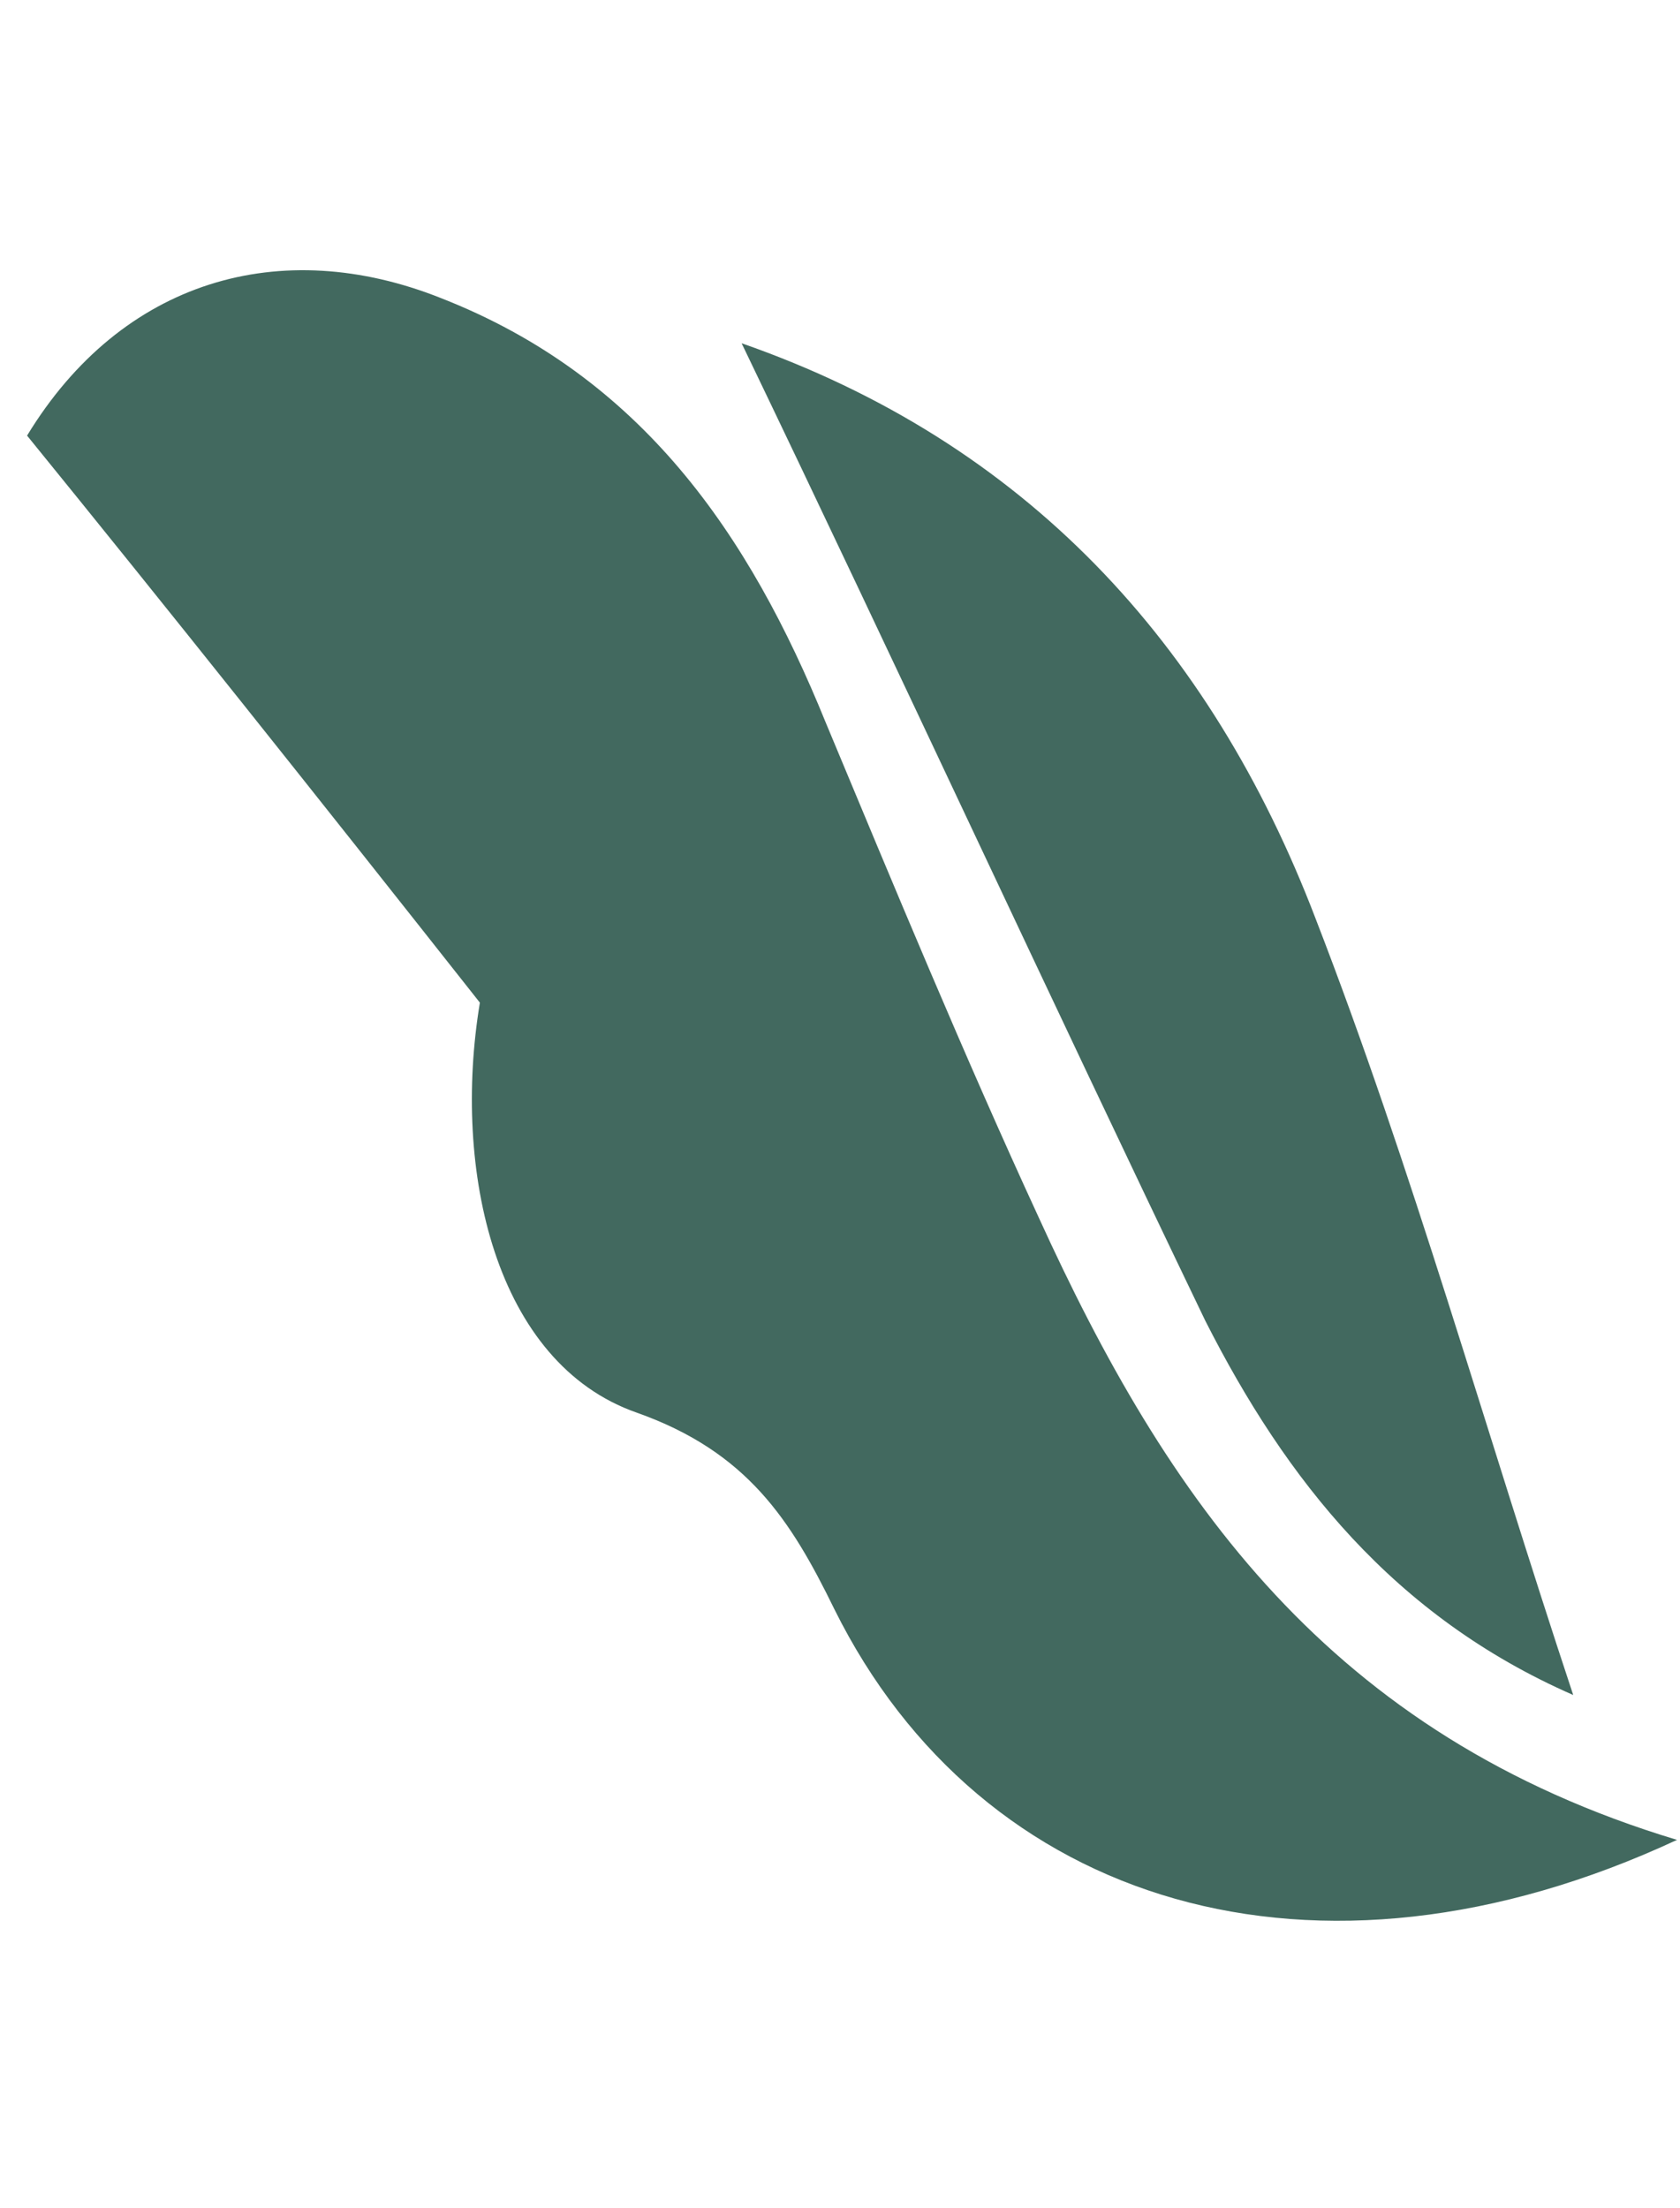
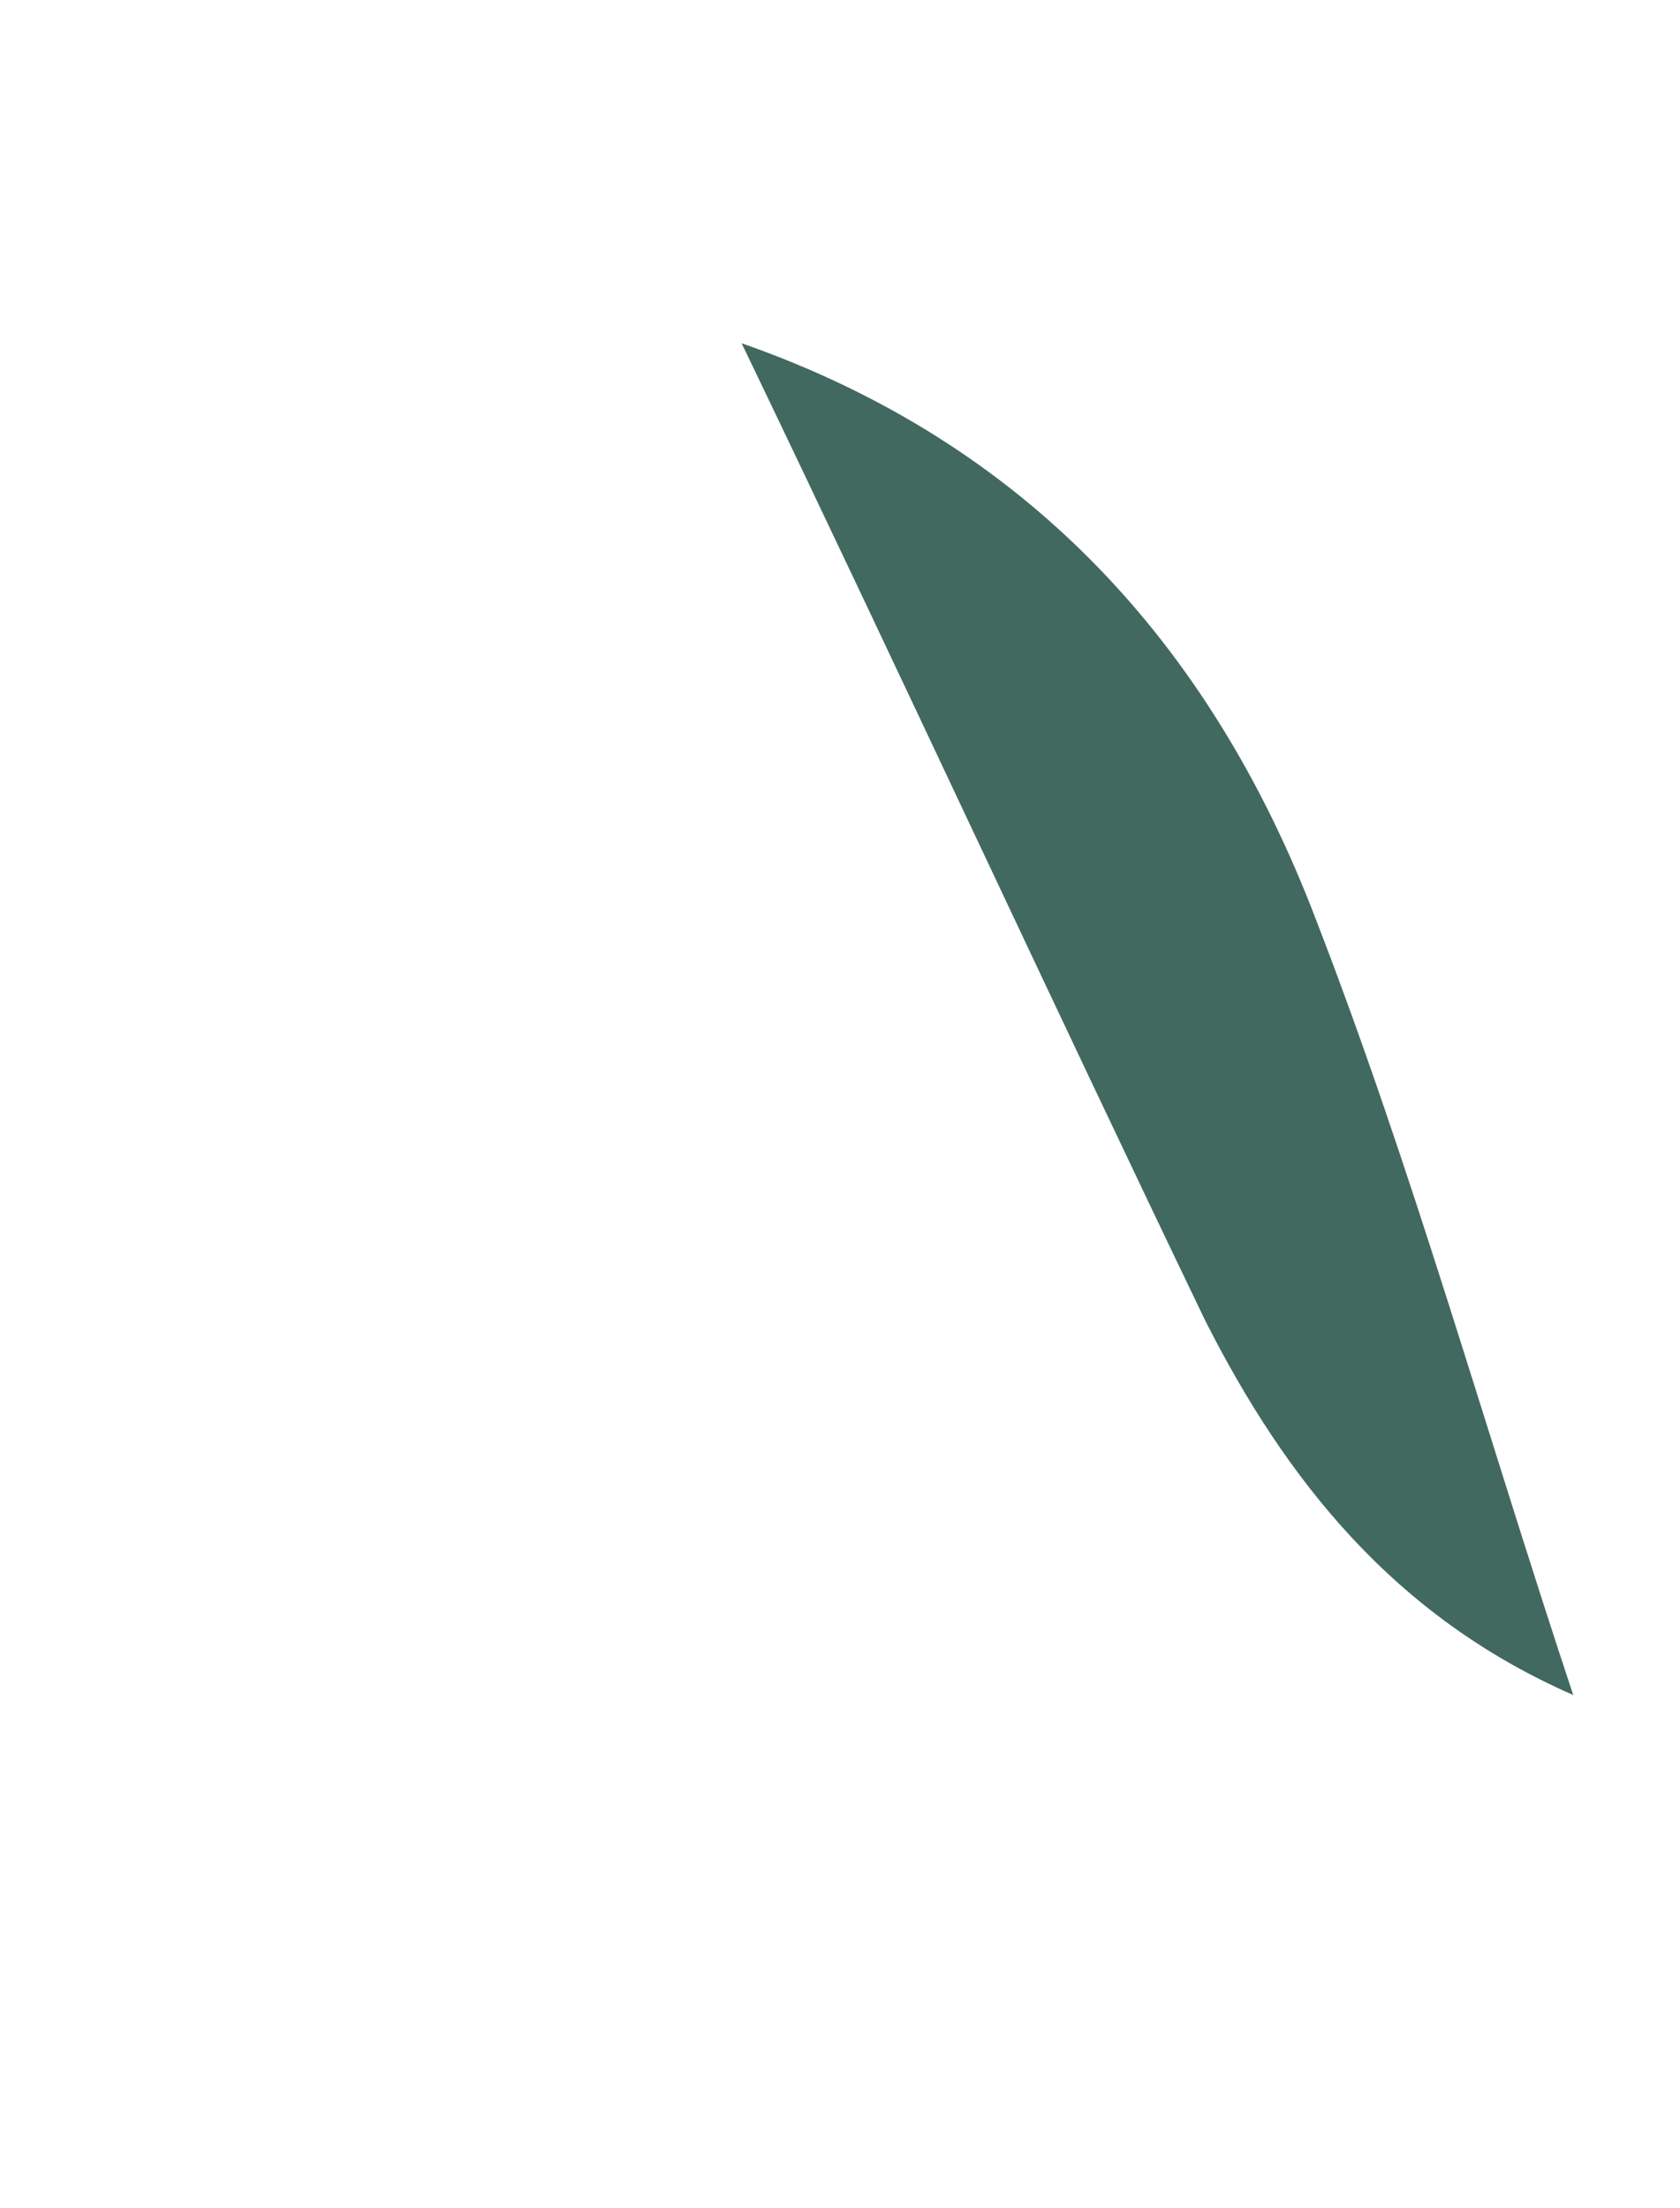
<svg xmlns="http://www.w3.org/2000/svg" fill="none" height="251" viewBox="0 0 191 251" width="191">
  <g fill="#42695f">
-     <path d="m190.66 209.133c-41.153 19.147-79.088 7.433-95.8-26.222-4.942-10.12-9.895-17.884-22.458-22.338-16.12-5.627-21.012-27.524-17.844-46.607-19.127-24.229-35.42-44.694-51.48-64.452 10.759-17.683 28.823-22.895 47.073-15.624 22.753 8.913 35.022 26.793 43.715 48.213 7.756 18.594 15.745 37.895 24.214 56.253 14.582 32.009 32.986 58.83 72.582 70.777z" />
    <path d="m84.315 39.016c32.239 11.252 53.271 34.065 65.245 65.371 11.037 28.482 19.221 57.91 29.3 88.278-20.379-8.917-32.658-24.442-41.84-42.563-17.884-37.185-34.821-73.901-52.705-111.086z" />
  </g>
</svg>